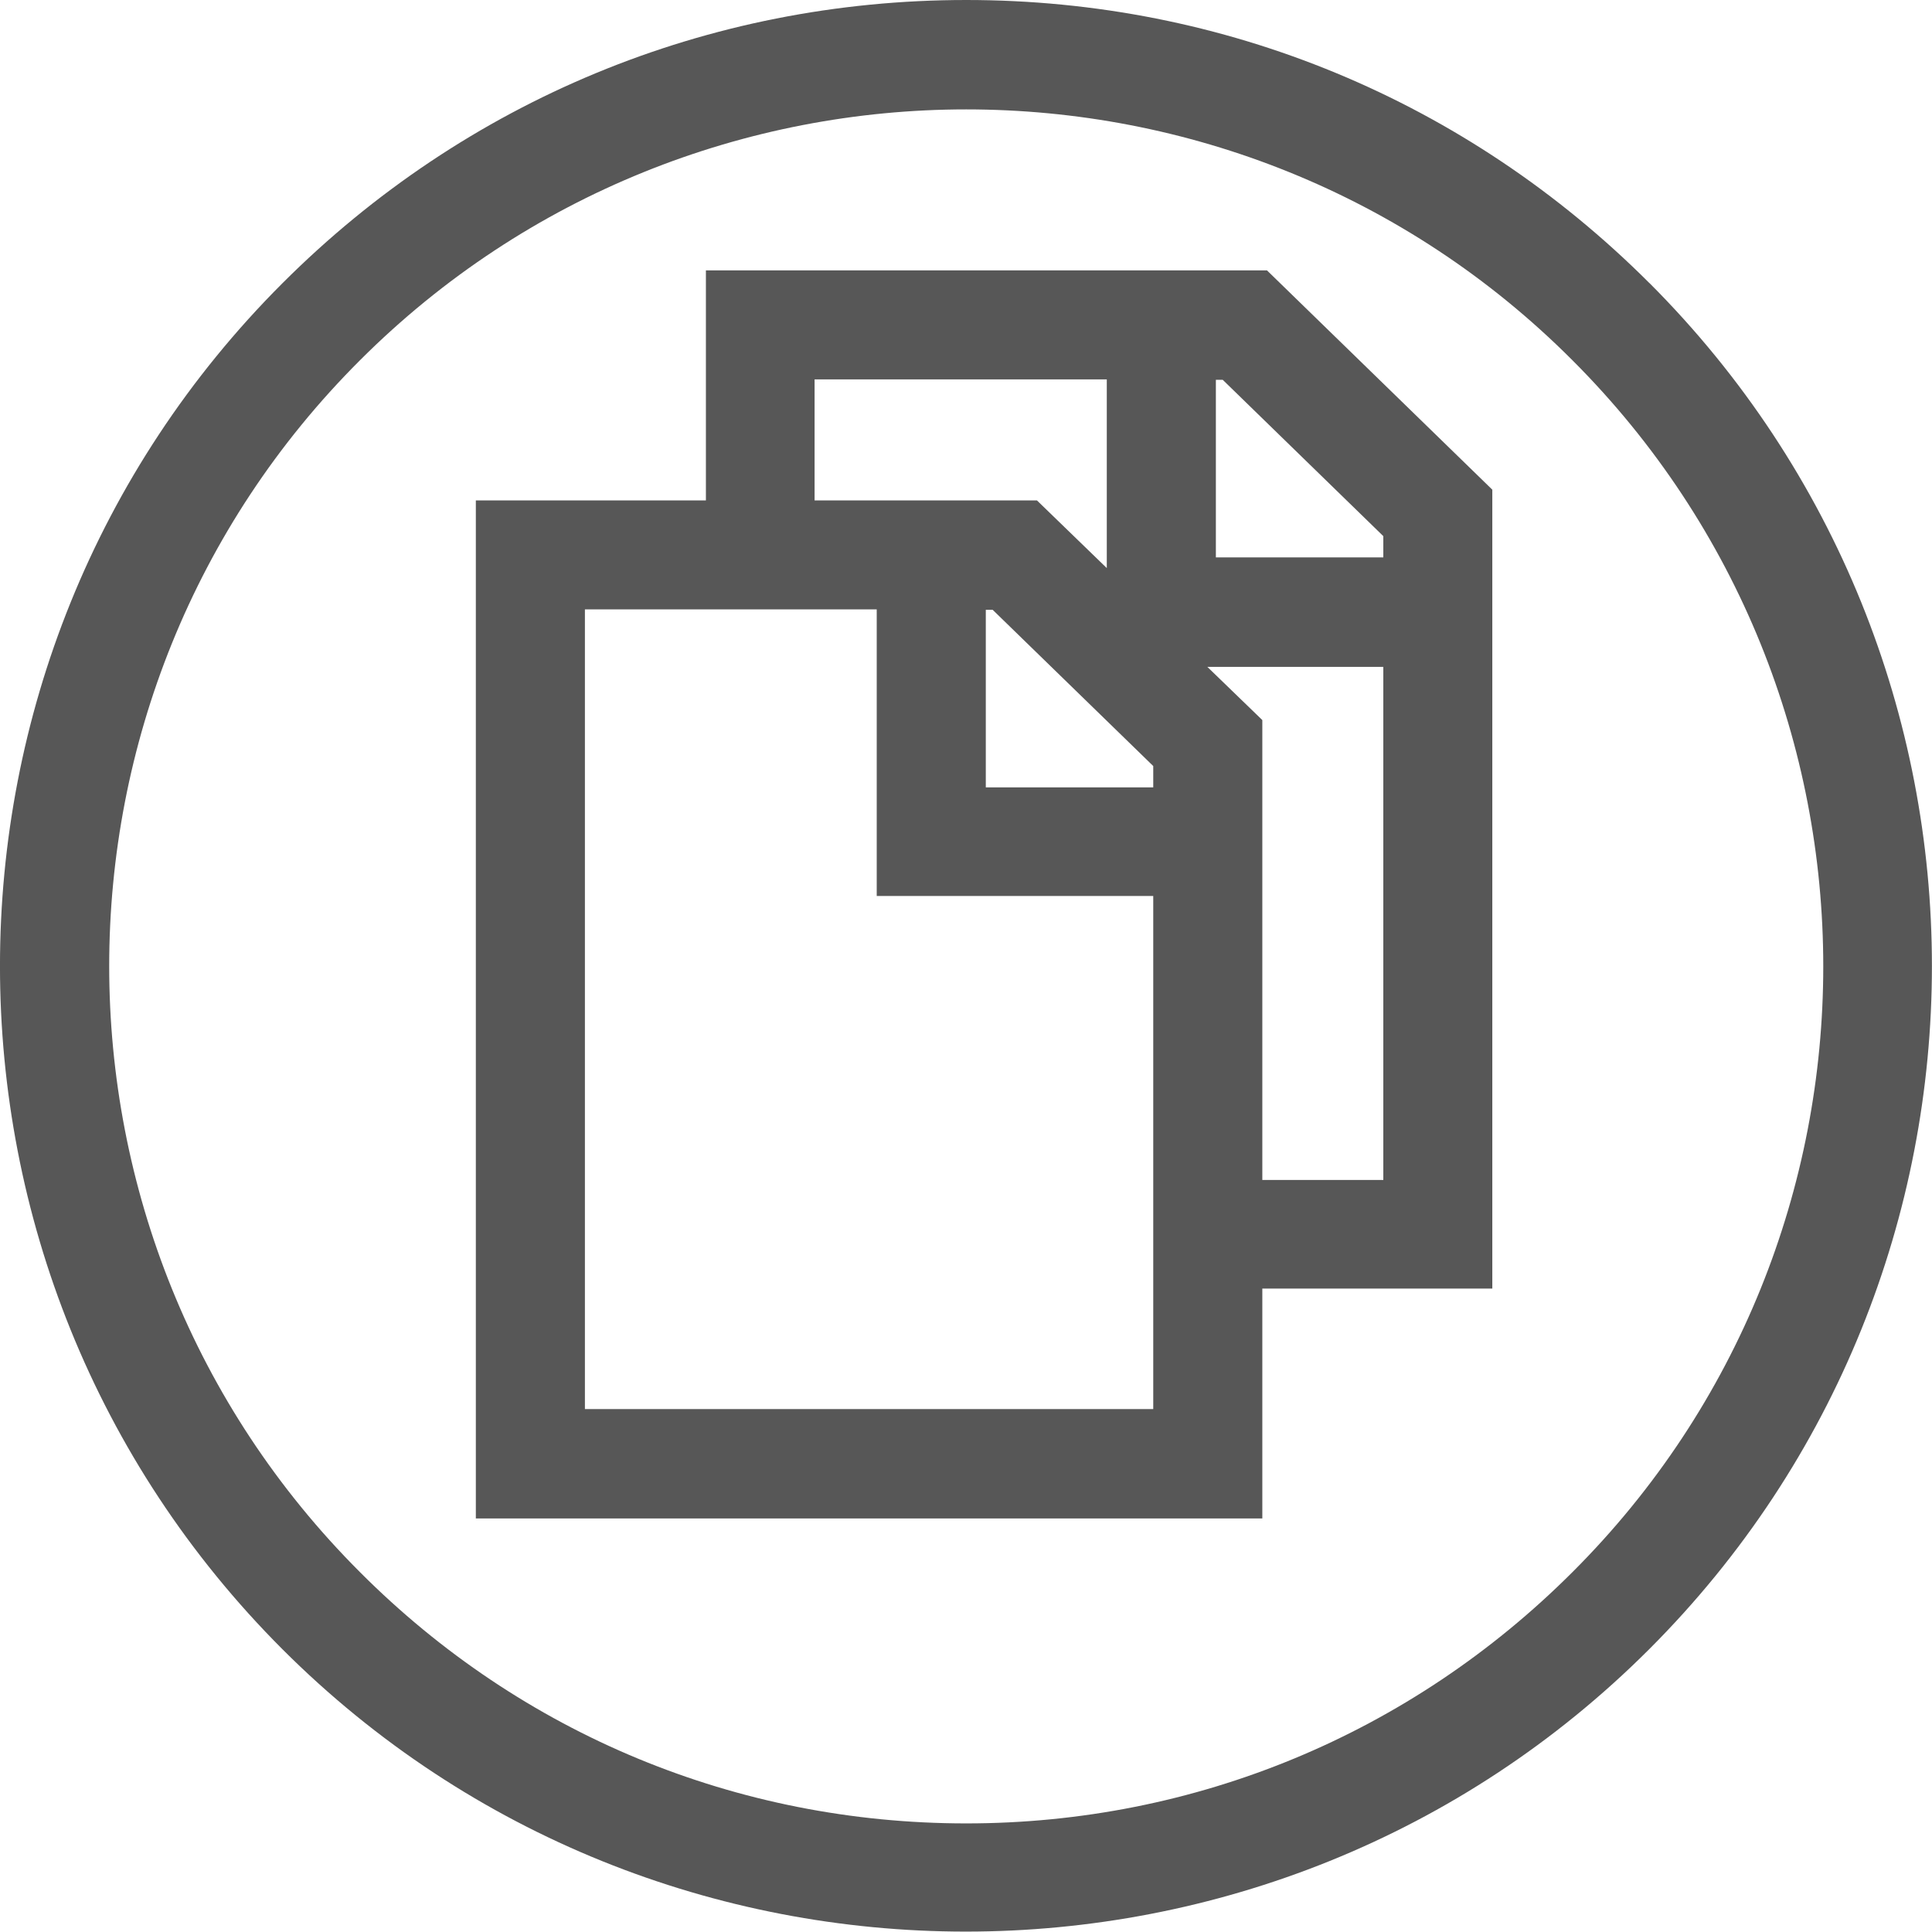
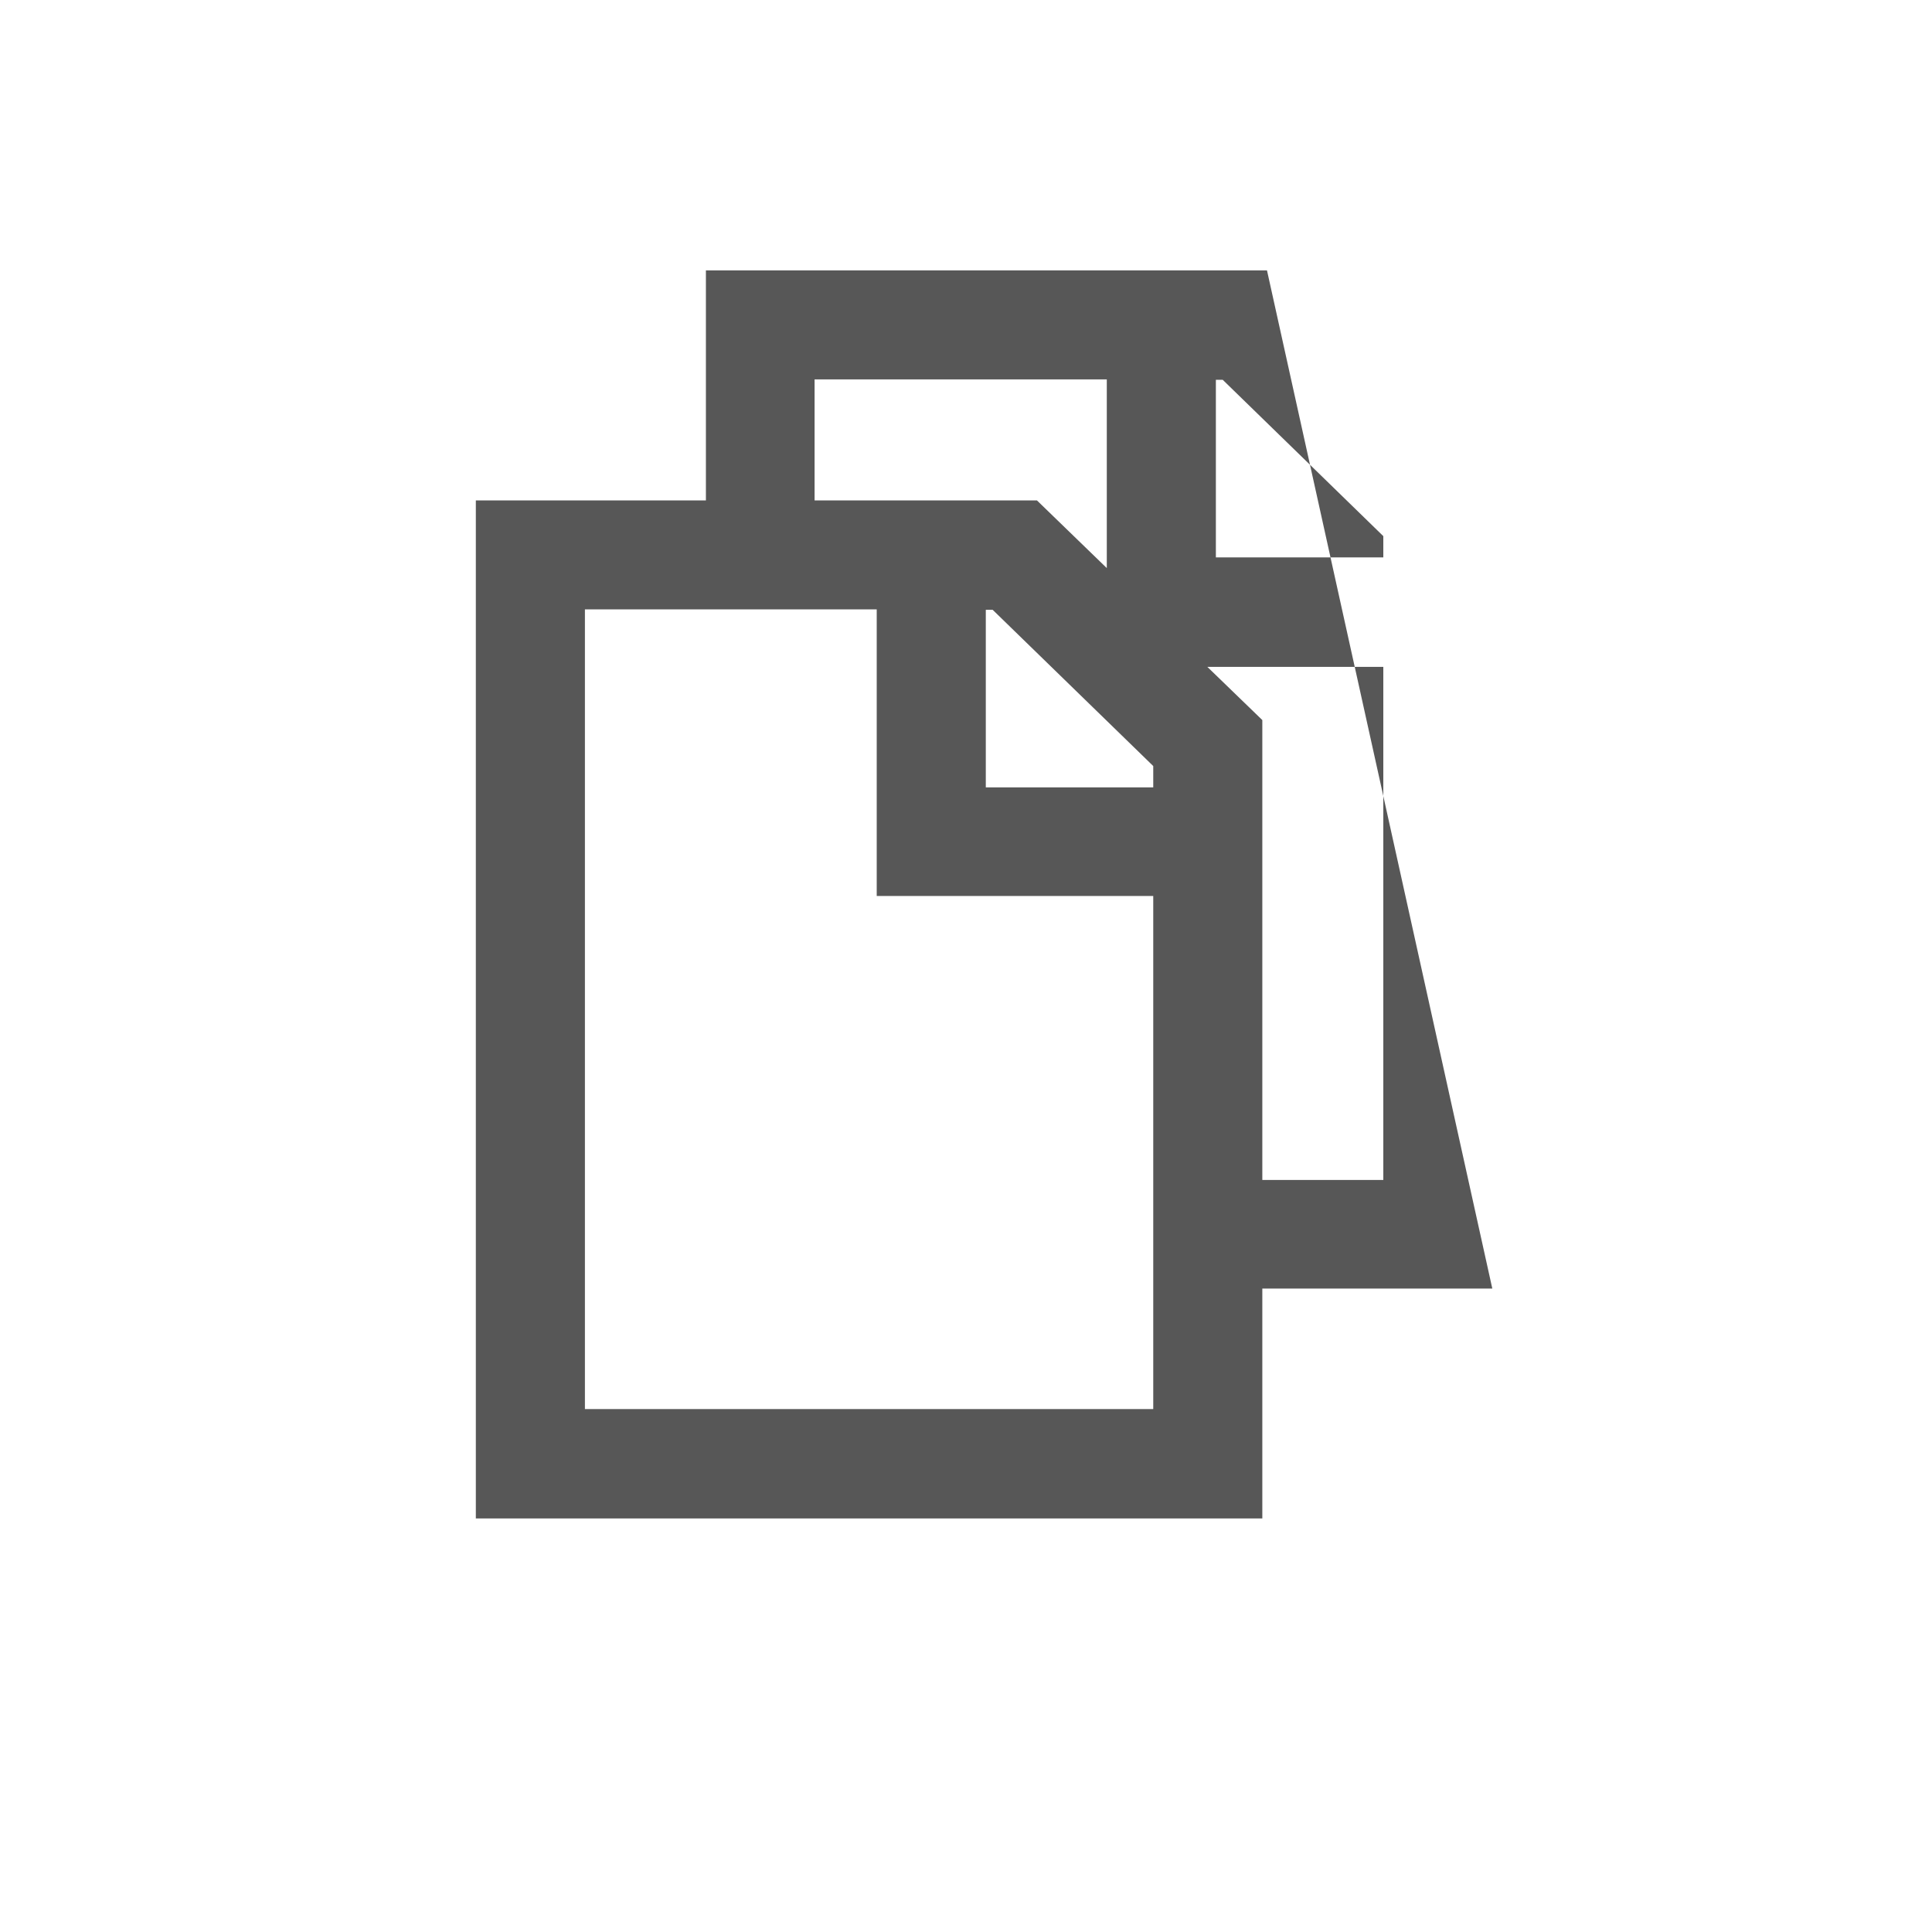
<svg xmlns="http://www.w3.org/2000/svg" width="24" height="24" viewBox="0 0 24 24" fill="none">
  <g clip-path="url(#clip0_4688_44553)">
-     <path d="M20.491 3.518C18.221 1.248 15.21 0 12.003 0C8.796 0 5.779 1.248 3.509 3.518C-1.17 8.194 -1.17 15.806 3.509 20.488C5.848 22.826 8.923 23.995 11.997 23.995C15.072 23.995 18.147 22.826 20.486 20.488C25.17 15.806 25.17 8.194 20.486 3.512L20.491 3.518ZM19.533 19.53C17.522 21.54 14.845 22.651 12.003 22.651C9.161 22.651 6.483 21.546 4.472 19.53C0.318 15.378 0.318 8.622 4.472 4.475C6.546 2.402 9.277 1.359 12.003 1.359C14.728 1.359 17.459 2.396 19.533 4.475C23.688 8.628 23.688 15.383 19.533 19.53Z" fill="#575757" />
-     <path d="M8.769 3.359V6.216H5.911V18.863H15.681V16.007H18.538V6.083L15.739 3.359H8.764H8.769ZM10.124 4.713H13.749V7.057L12.881 6.216H10.119V4.713H10.124ZM14.326 9.781H12.246V7.575H12.331L14.326 9.516V9.786V9.781ZM7.266 17.515V7.57H10.891V11.13H14.326V17.504H7.266V17.515ZM15.681 14.658V8.945L14.998 8.284H17.184V14.658H15.681ZM17.184 6.924H15.104V4.718H15.189L17.184 6.66V6.93V6.924Z" fill="#575757" />
+     <path d="M8.769 3.359V6.216H5.911V18.863H15.681V16.007H18.538L15.739 3.359H8.764H8.769ZM10.124 4.713H13.749V7.057L12.881 6.216H10.119V4.713H10.124ZM14.326 9.781H12.246V7.575H12.331L14.326 9.516V9.786V9.781ZM7.266 17.515V7.57H10.891V11.13H14.326V17.504H7.266V17.515ZM15.681 14.658V8.945L14.998 8.284H17.184V14.658H15.681ZM17.184 6.924H15.104V4.718H15.189L17.184 6.66V6.93V6.924Z" fill="#575757" />
  </g>
  <defs>
    <clipPath id="clip0_4688_44553">
      <rect width="24" height="24" fill="white" />
    </clipPath>
  </defs>
</svg>